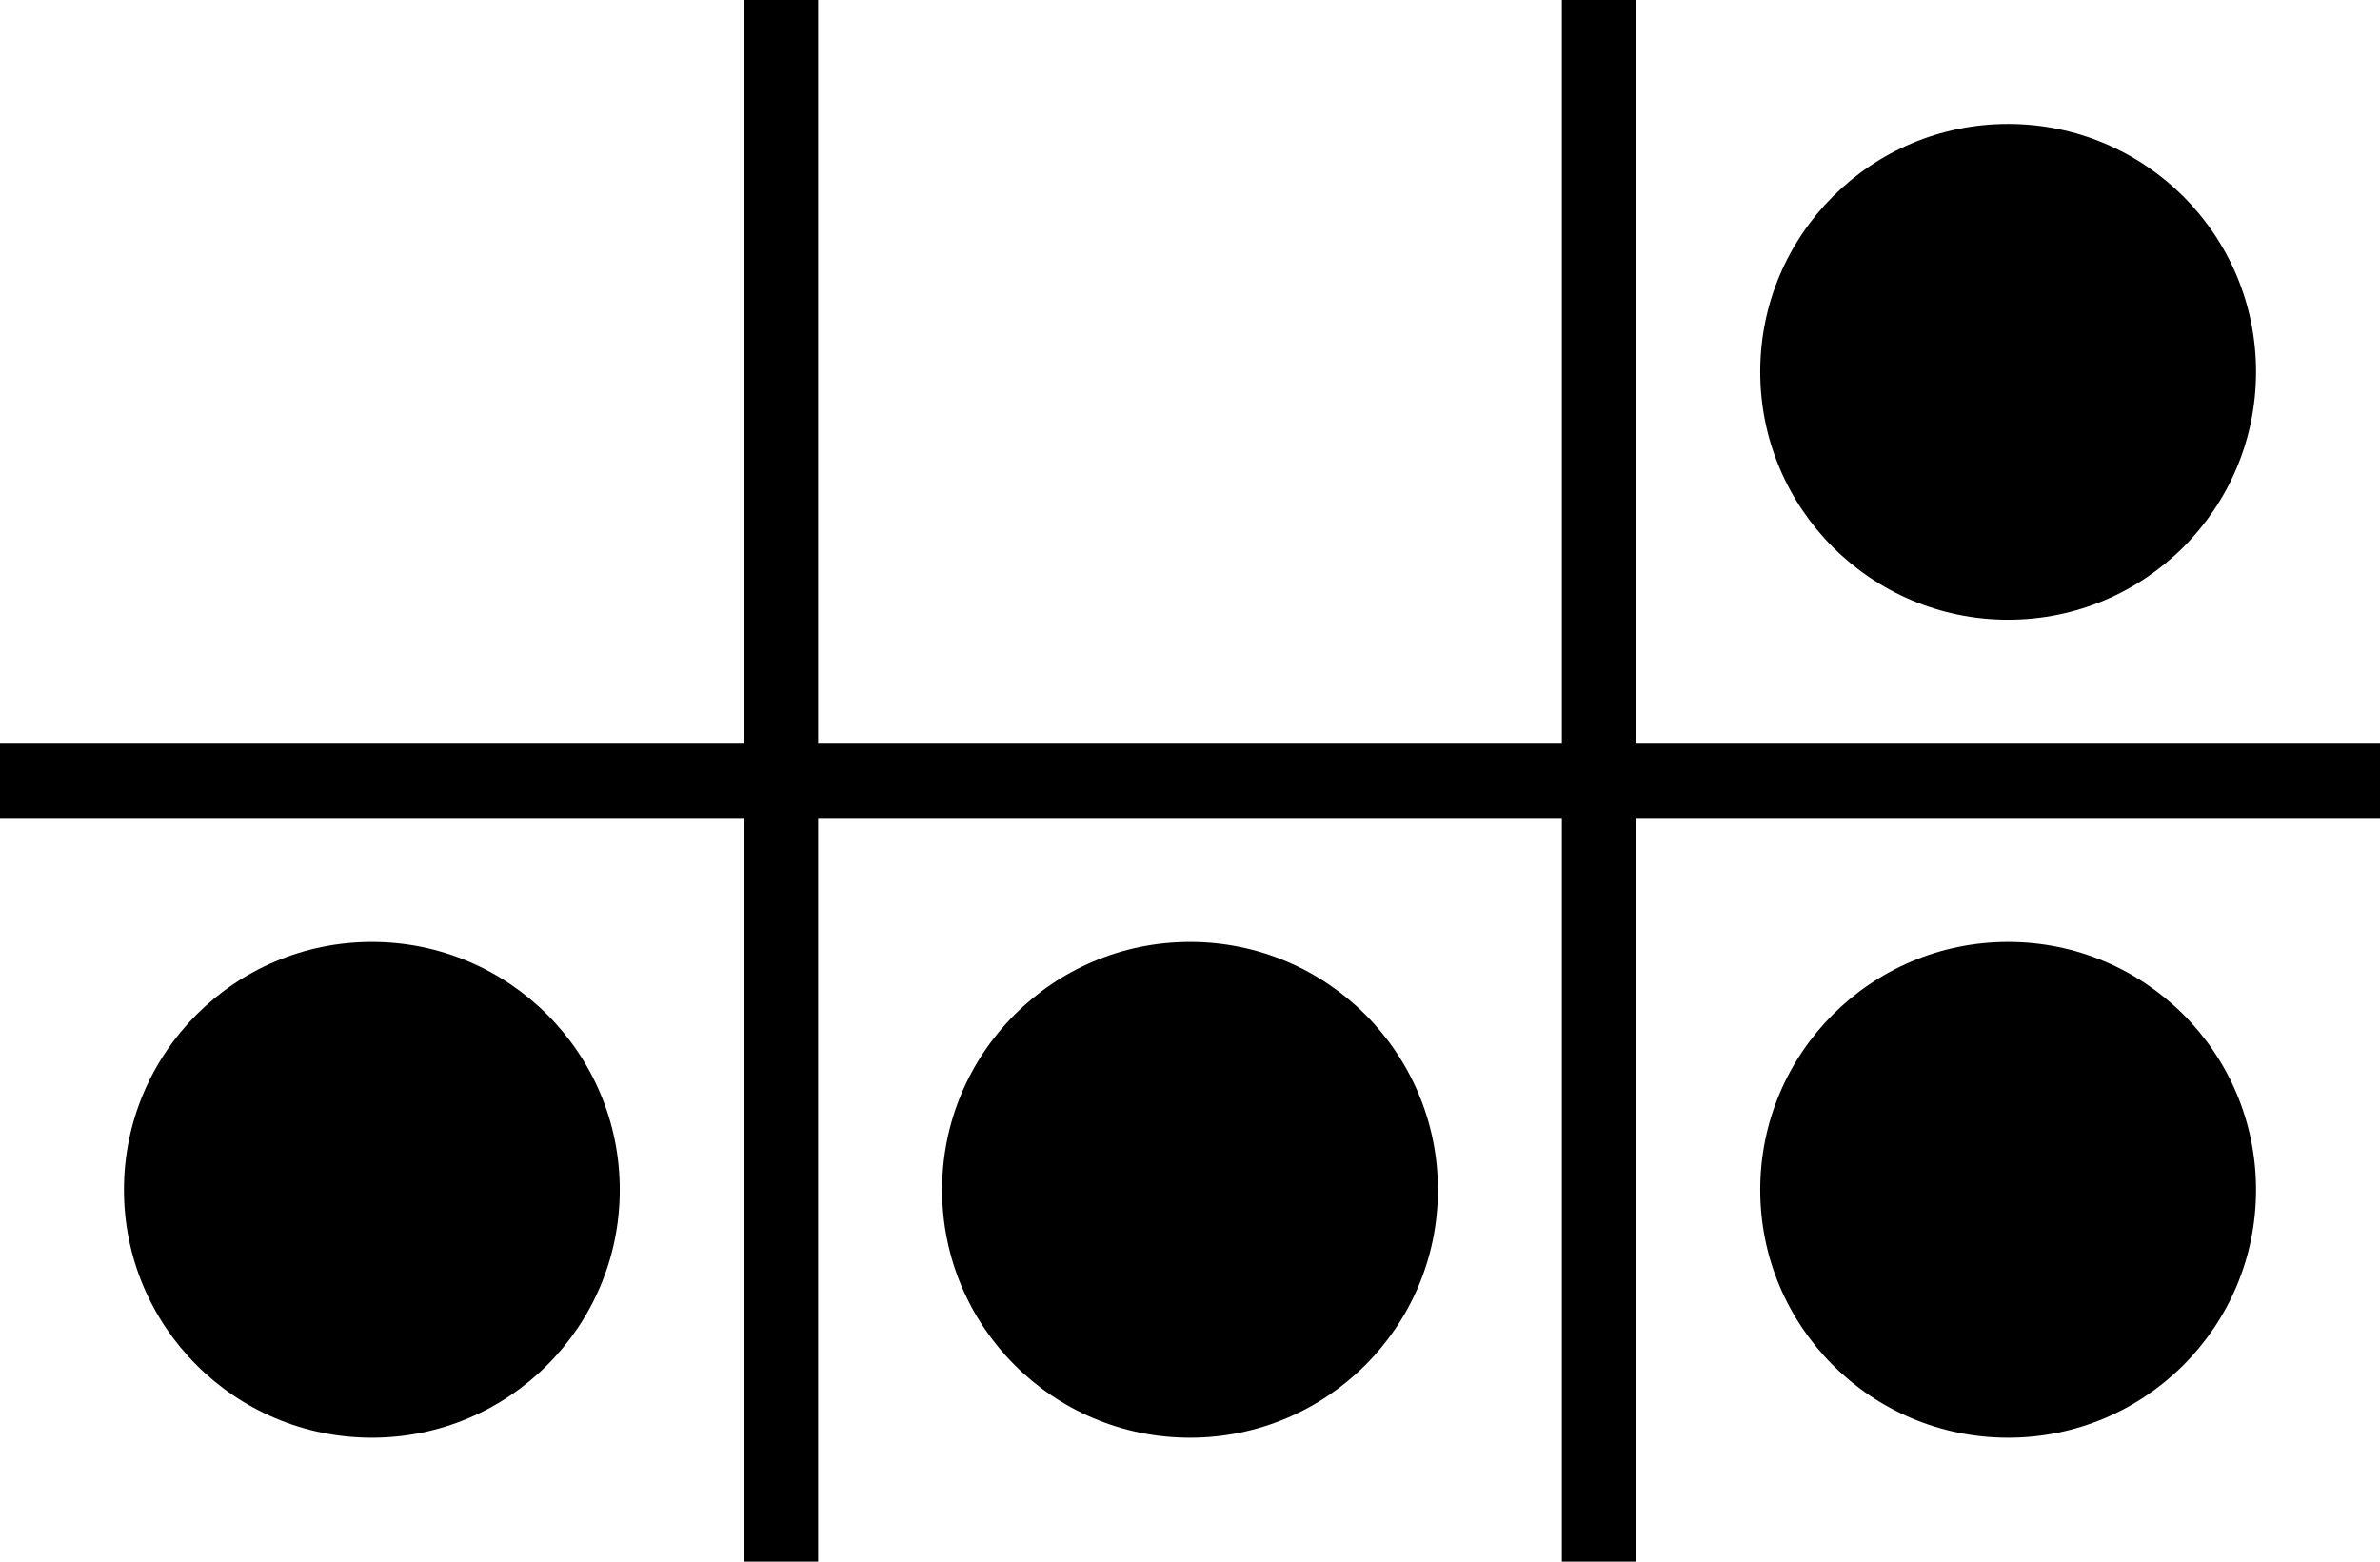
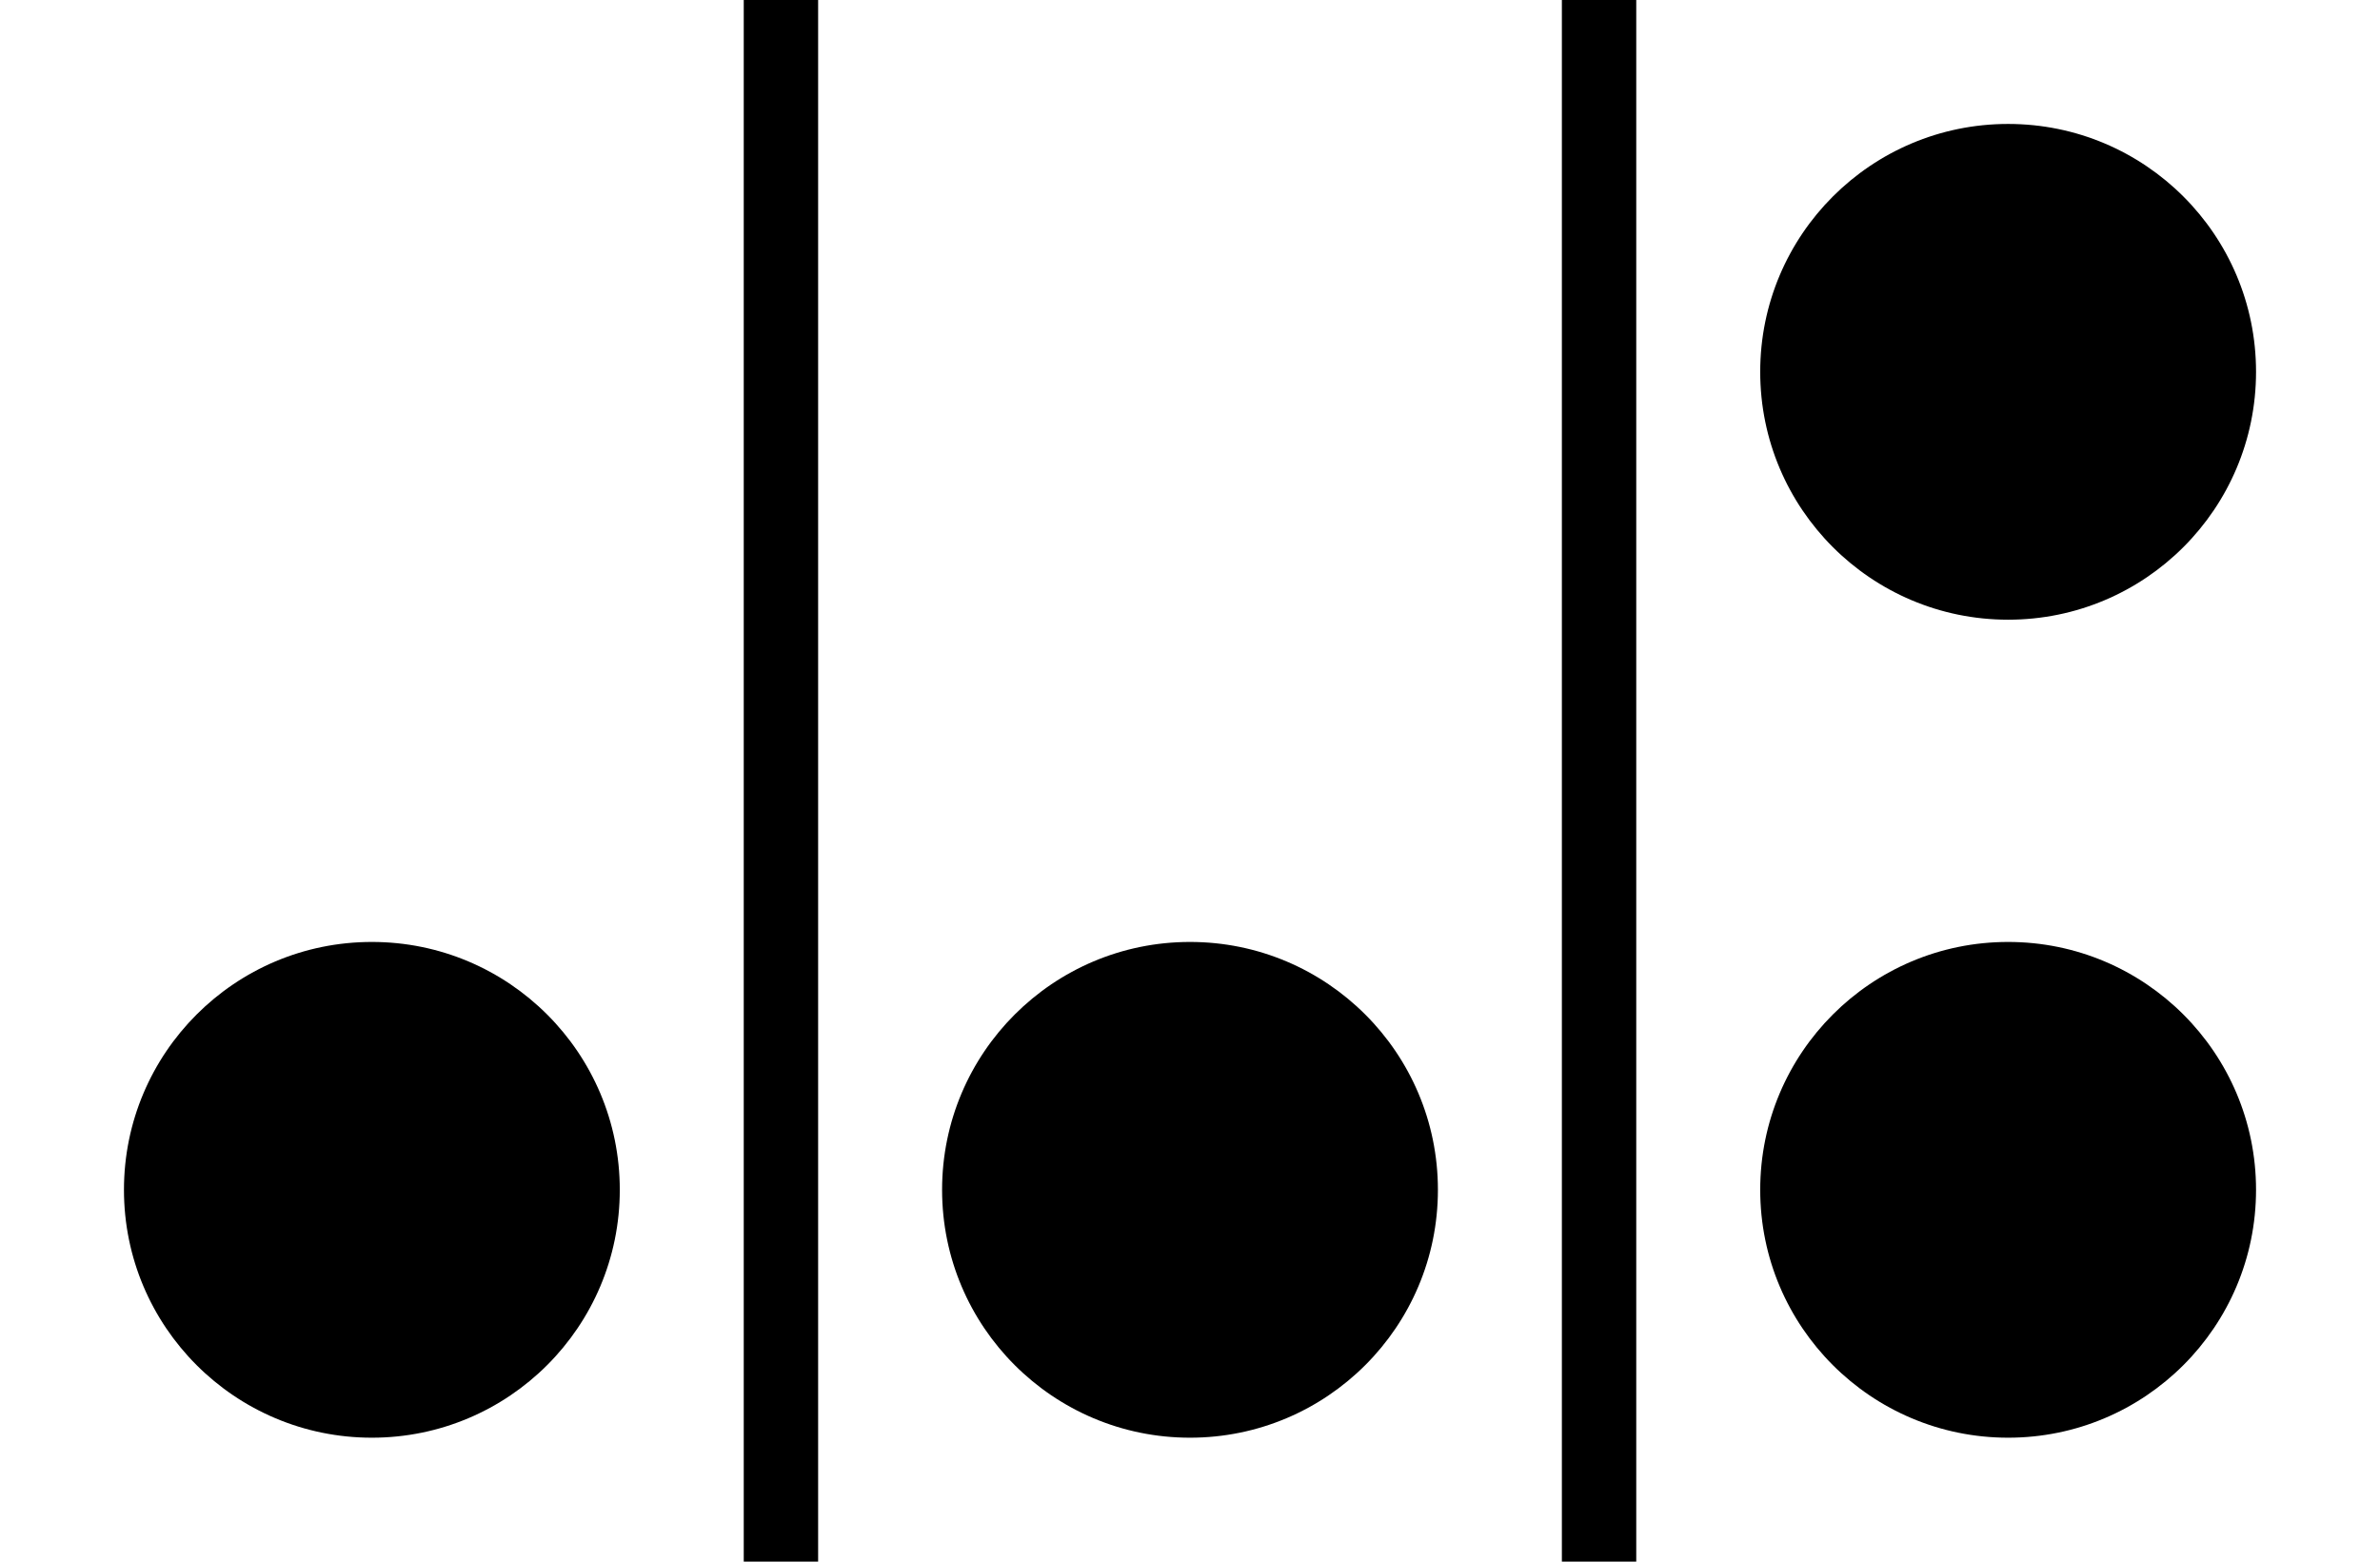
<svg xmlns="http://www.w3.org/2000/svg" width="320" height="210" version="1.1">
-   <rect x="0" y="100" width="320" height="10" fill="black" />
  <rect y="0" x="100" width="10" height="210" fill="black" />
  <rect y="0" x="210" width="10" height="210" fill="black" />
  <circle cx="270" cy="160" fill="black" r="33.333" />
  <circle cx="160" cy="160" fill="black" r="33.333" />
  <circle cx="50" cy="160" fill="black" r="33.333" />
  <circle cx="270" cy="50" fill="black" r="33.333" />
</svg>